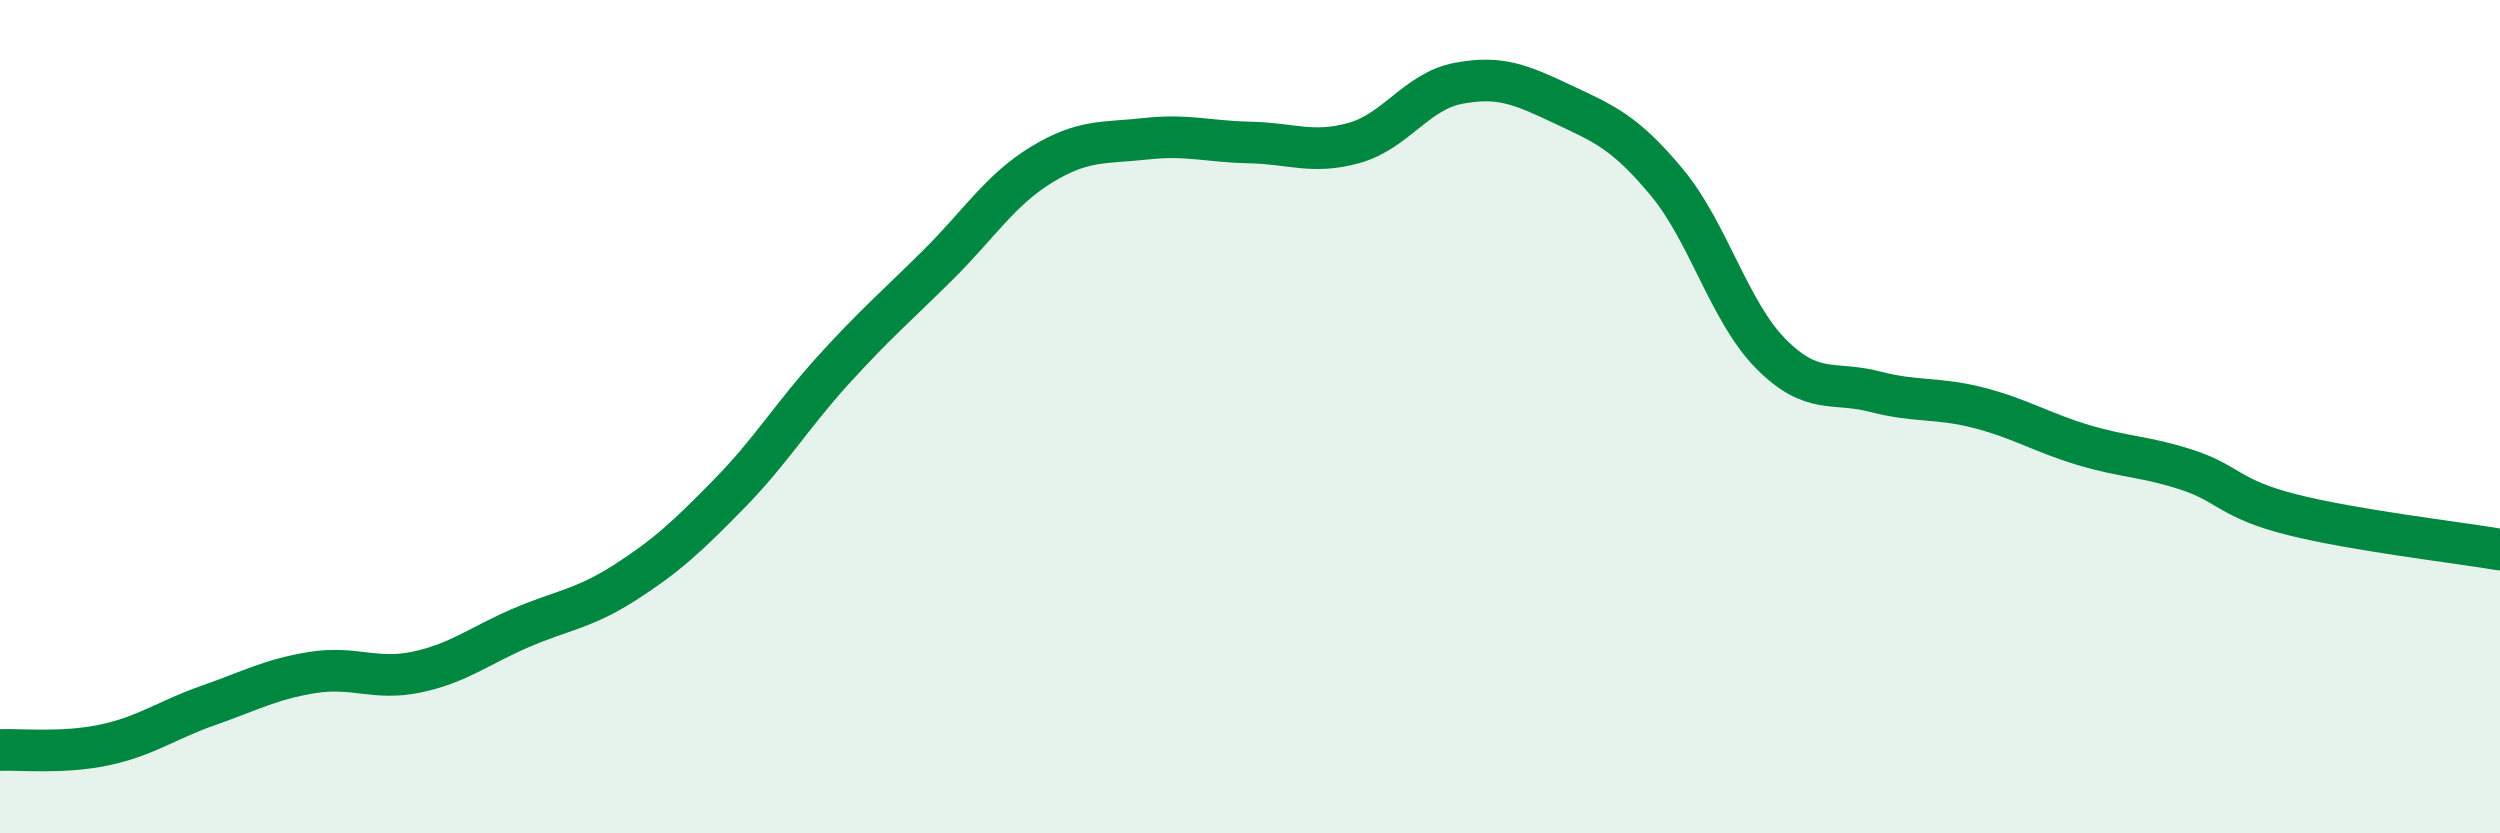
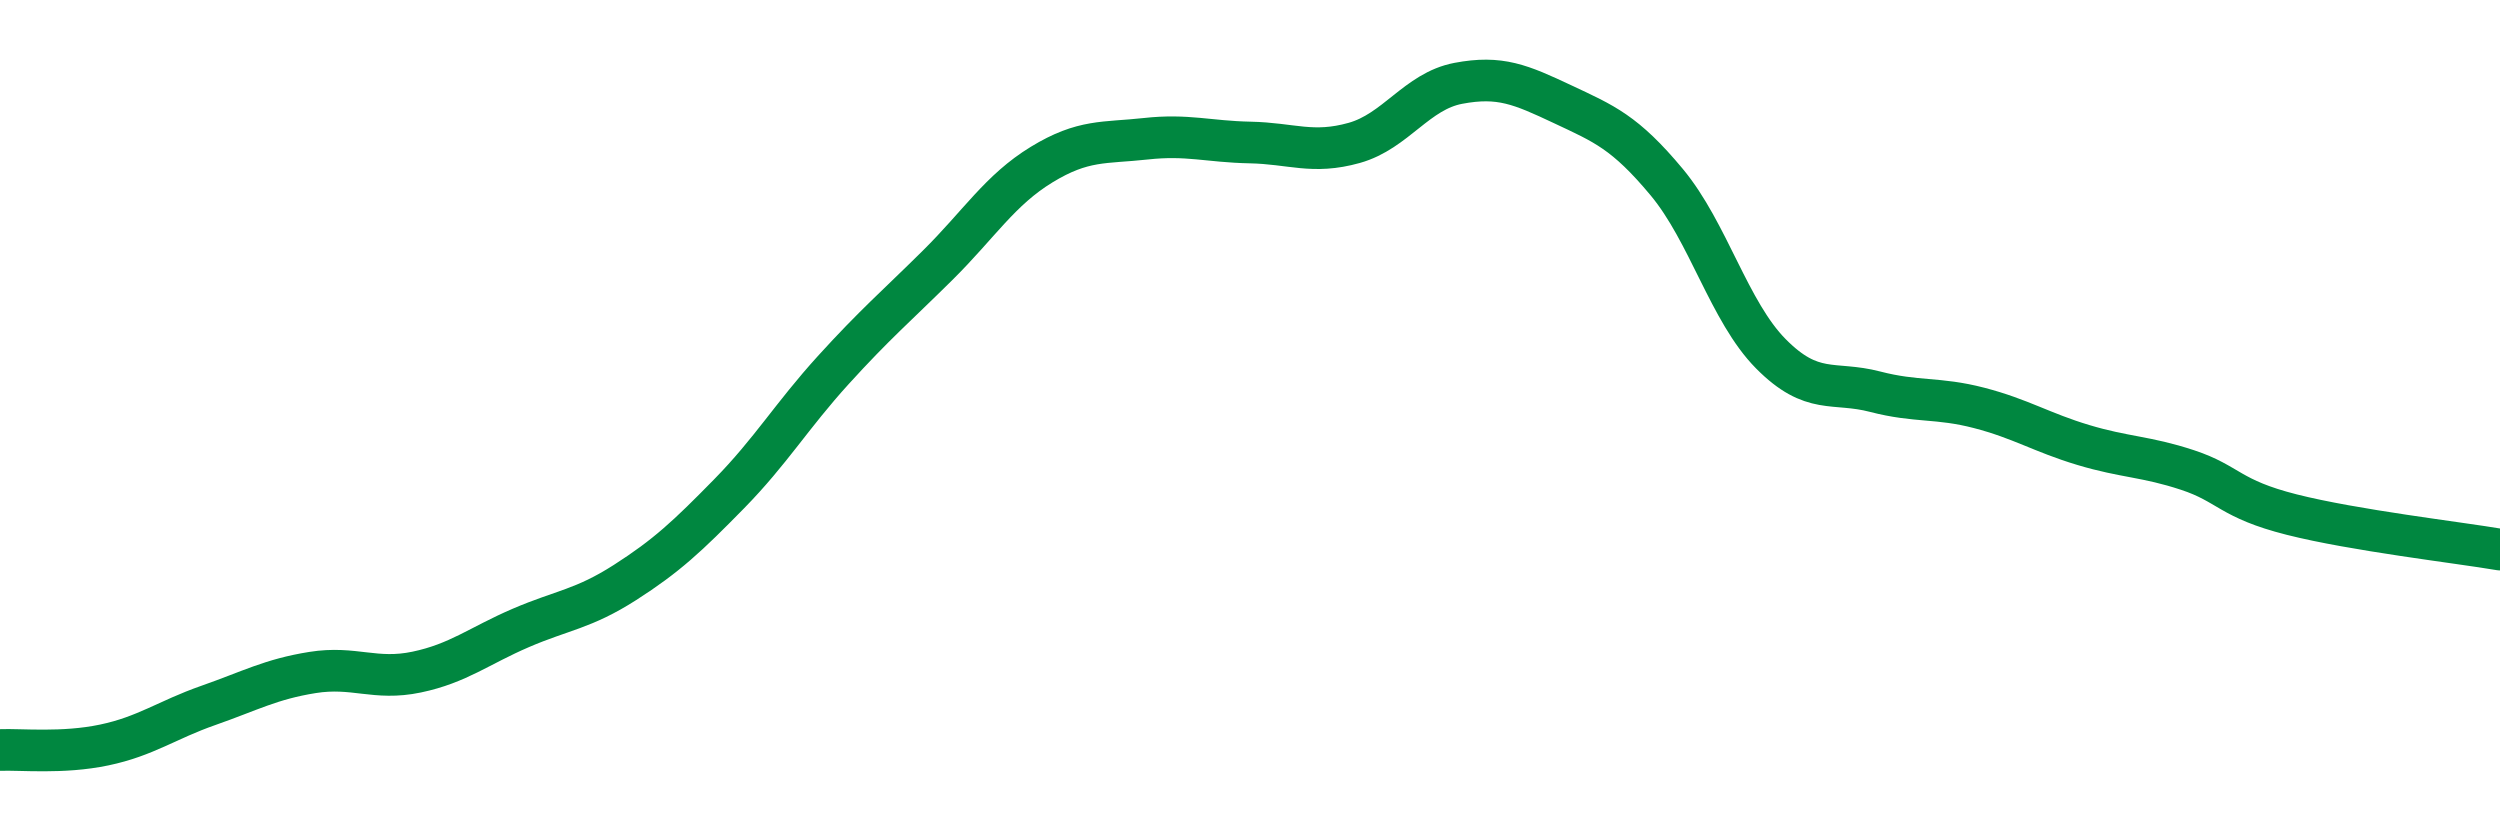
<svg xmlns="http://www.w3.org/2000/svg" width="60" height="20" viewBox="0 0 60 20">
-   <path d="M 0,18 C 0.5,17.98 1.5,18.09 2.5,17.88 C 3.5,17.67 4,17.28 5,16.93 C 6,16.58 6.5,16.3 7.5,16.14 C 8.5,15.98 9,16.34 10,16.13 C 11,15.92 11.5,15.5 12.5,15.07 C 13.5,14.64 14,14.62 15,13.98 C 16,13.34 16.5,12.87 17.5,11.85 C 18.5,10.83 19,9.98 20,8.88 C 21,7.78 21.5,7.36 22.5,6.37 C 23.5,5.38 24,4.56 25,3.95 C 26,3.34 26.5,3.44 27.5,3.33 C 28.5,3.22 29,3.4 30,3.42 C 31,3.44 31.5,3.71 32.5,3.43 C 33.5,3.15 34,2.19 35,2 C 36,1.81 36.5,2.03 37.5,2.5 C 38.5,2.97 39,3.17 40,4.37 C 41,5.57 41.5,7.48 42.5,8.49 C 43.5,9.5 44,9.14 45,9.4 C 46,9.66 46.5,9.53 47.5,9.79 C 48.5,10.05 49,10.38 50,10.68 C 51,10.98 51.5,10.95 52.5,11.28 C 53.5,11.61 53.5,11.97 55,12.35 C 56.5,12.73 59,13.02 60,13.19L60 20L0 20Z" fill="#008740" opacity="0.1" stroke-linecap="round" stroke-linejoin="round" />
  <path d="M 0,18 C 0.5,17.98 1.5,18.09 2.5,17.88 C 3.5,17.67 4,17.28 5,16.93 C 6,16.58 6.5,16.3 7.5,16.14 C 8.5,15.98 9,16.34 10,16.13 C 11,15.92 11.5,15.5 12.5,15.07 C 13.5,14.64 14,14.62 15,13.98 C 16,13.34 16.5,12.87 17.5,11.85 C 18.5,10.83 19,9.98 20,8.88 C 21,7.78 21.5,7.36 22.5,6.37 C 23.5,5.38 24,4.56 25,3.95 C 26,3.34 26.5,3.44 27.5,3.33 C 28.5,3.22 29,3.4 30,3.42 C 31,3.44 31.5,3.71 32.5,3.43 C 33.5,3.15 34,2.19 35,2 C 36,1.81 36.5,2.03 37.5,2.5 C 38.5,2.97 39,3.17 40,4.37 C 41,5.57 41.5,7.48 42.5,8.49 C 43.5,9.5 44,9.14 45,9.4 C 46,9.66 46.5,9.53 47.5,9.79 C 48.5,10.05 49,10.38 50,10.68 C 51,10.98 51.5,10.95 52.5,11.28 C 53.5,11.61 53.5,11.97 55,12.35 C 56.5,12.73 59,13.02 60,13.19" stroke="#008740" stroke-width="1" fill="none" stroke-linecap="round" stroke-linejoin="round" />
</svg>